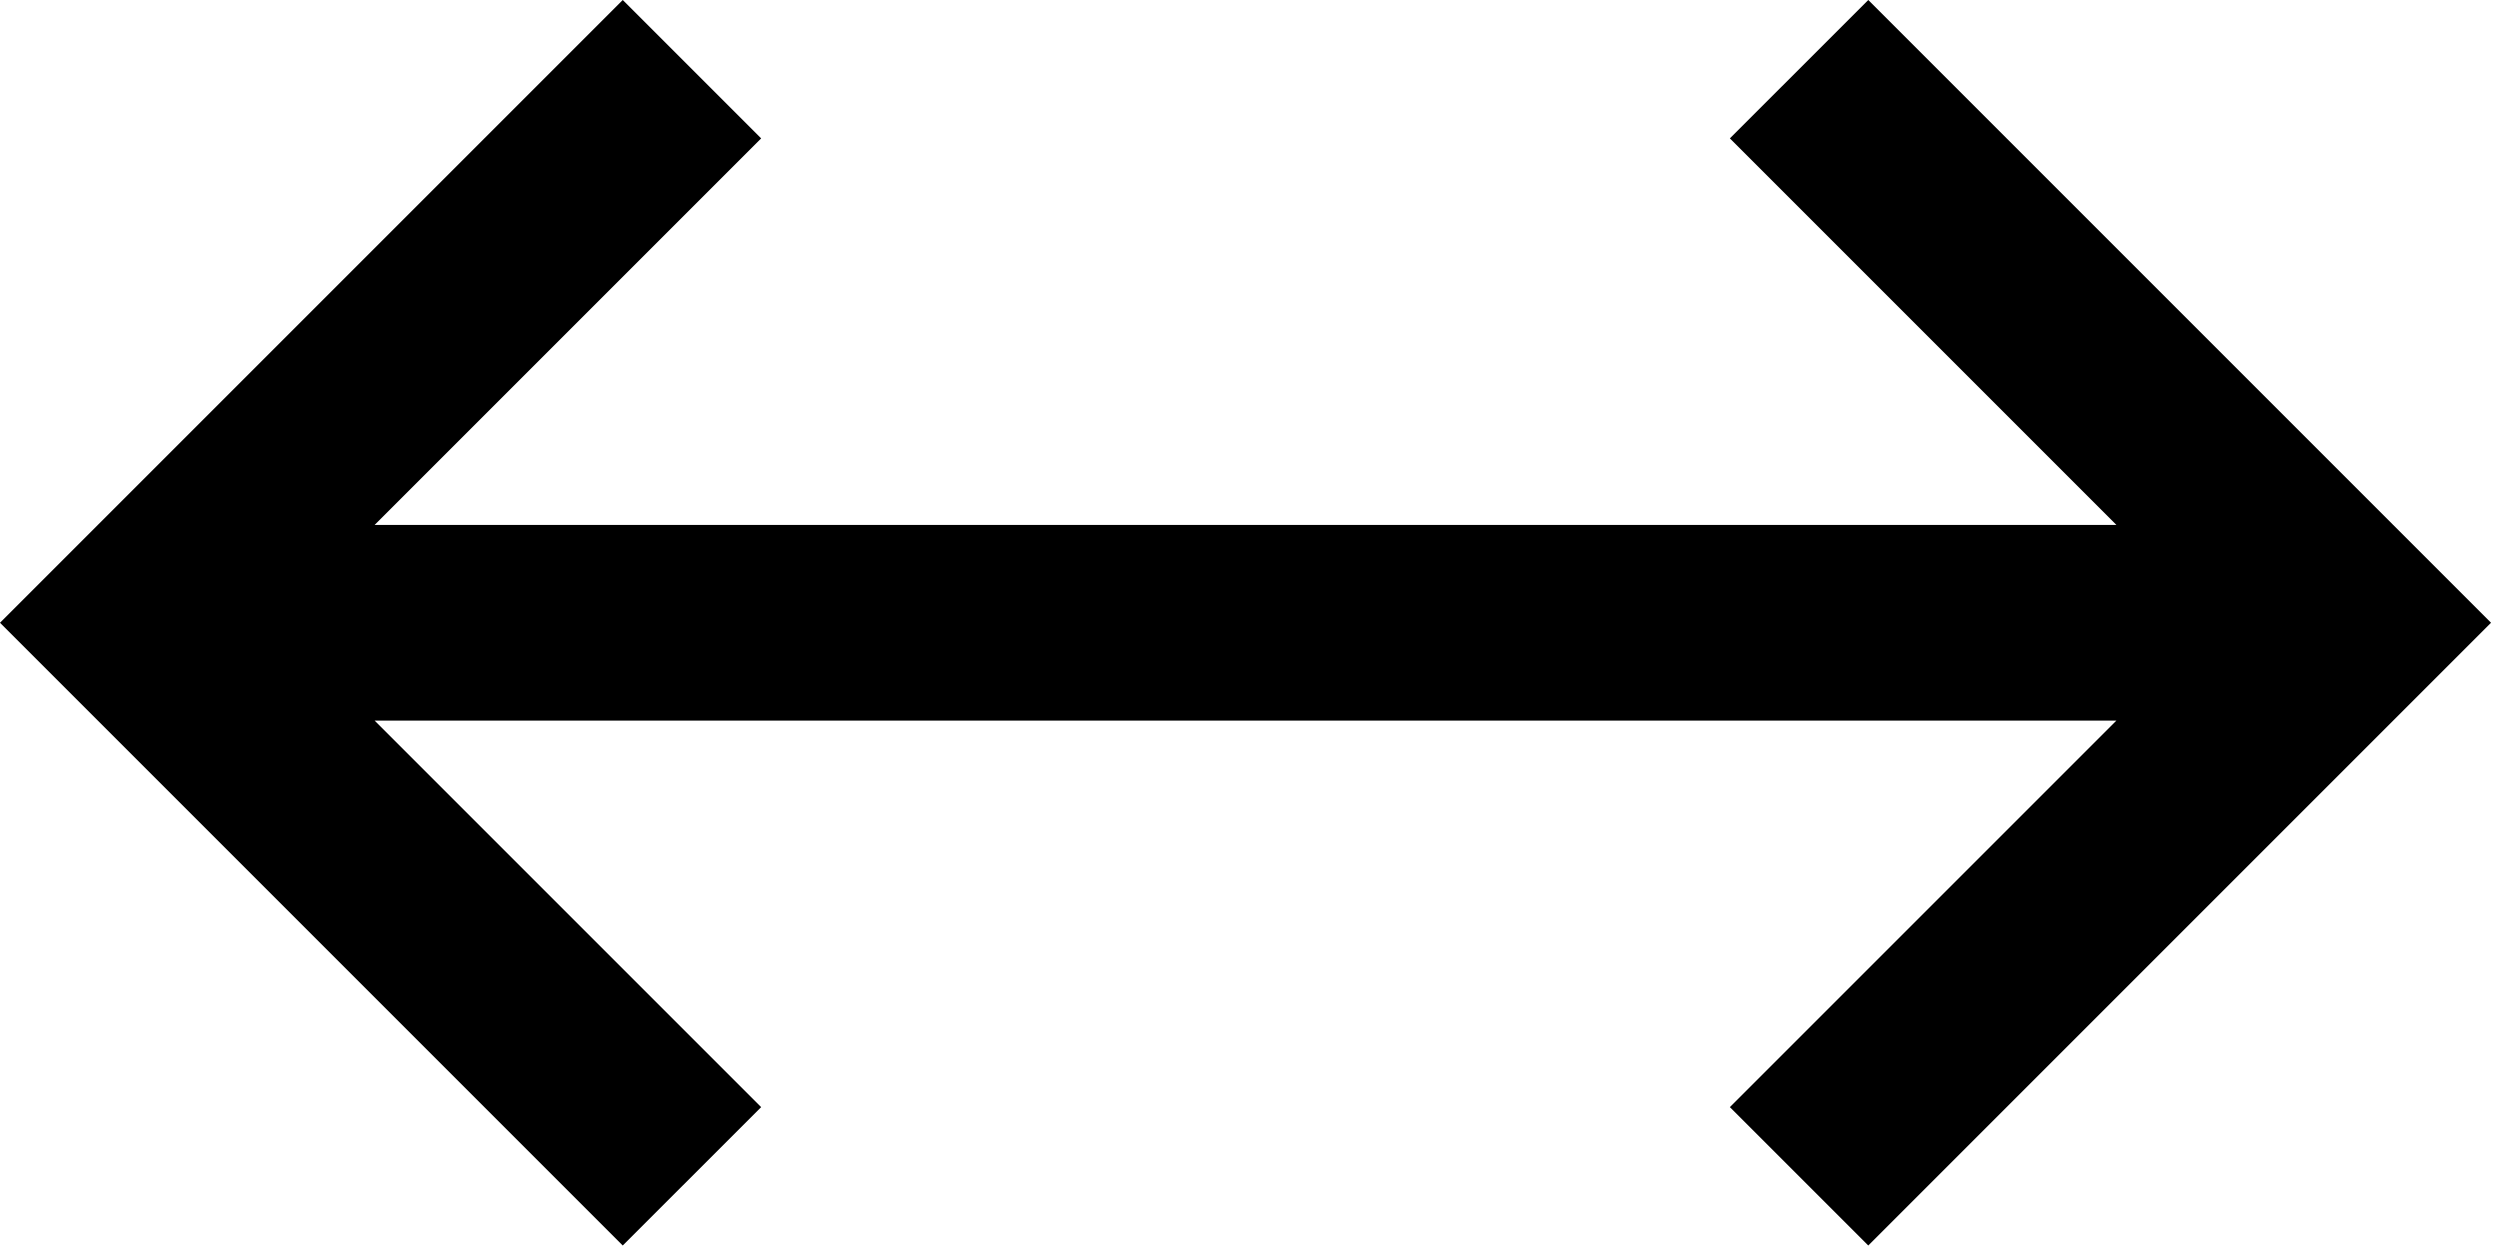
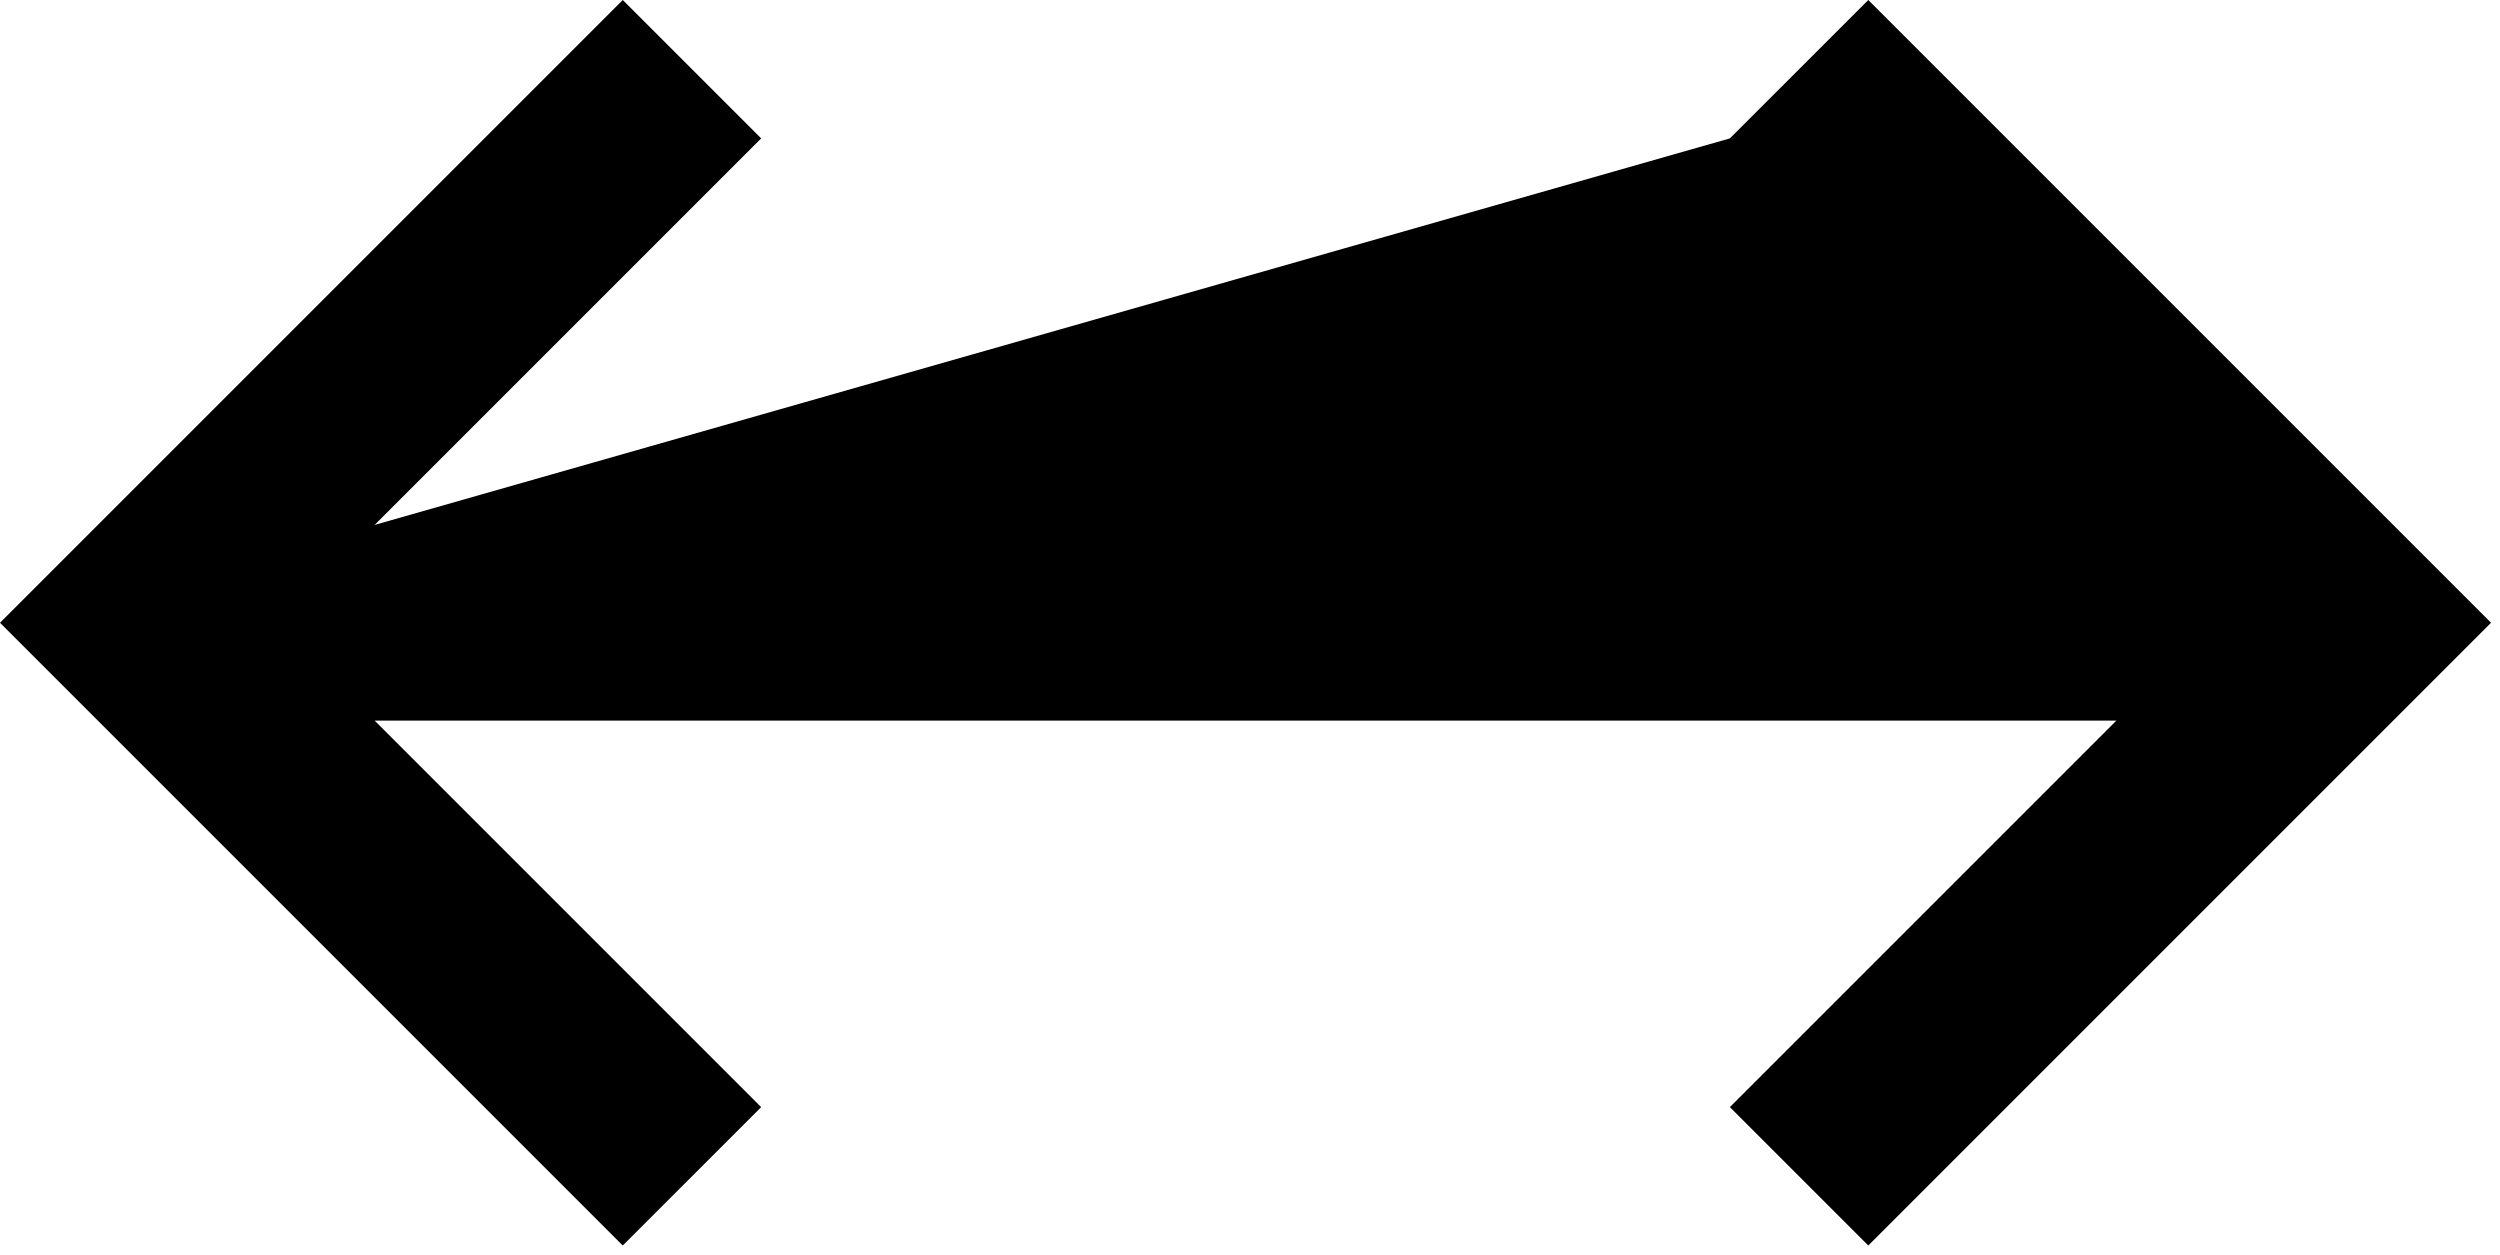
<svg xmlns="http://www.w3.org/2000/svg" width="239" height="120" viewBox="0 0 239 120" fill="none">
-   <path d="M165.376 13.23L202.328 50.182L35.814 50.182L72.766 13.23L59.535 -2.72419e-06L0 59.535L59.535 119.071L72.766 105.841L35.814 68.889L202.328 68.889L165.376 105.841L178.607 119.071L238.142 59.535L178.607 -2.72419e-06L165.376 13.23Z" fill="black" />
+   <path d="M165.376 13.23L35.814 50.182L72.766 13.23L59.535 -2.72419e-06L0 59.535L59.535 119.071L72.766 105.841L35.814 68.889L202.328 68.889L165.376 105.841L178.607 119.071L238.142 59.535L178.607 -2.72419e-06L165.376 13.23Z" fill="black" />
</svg>